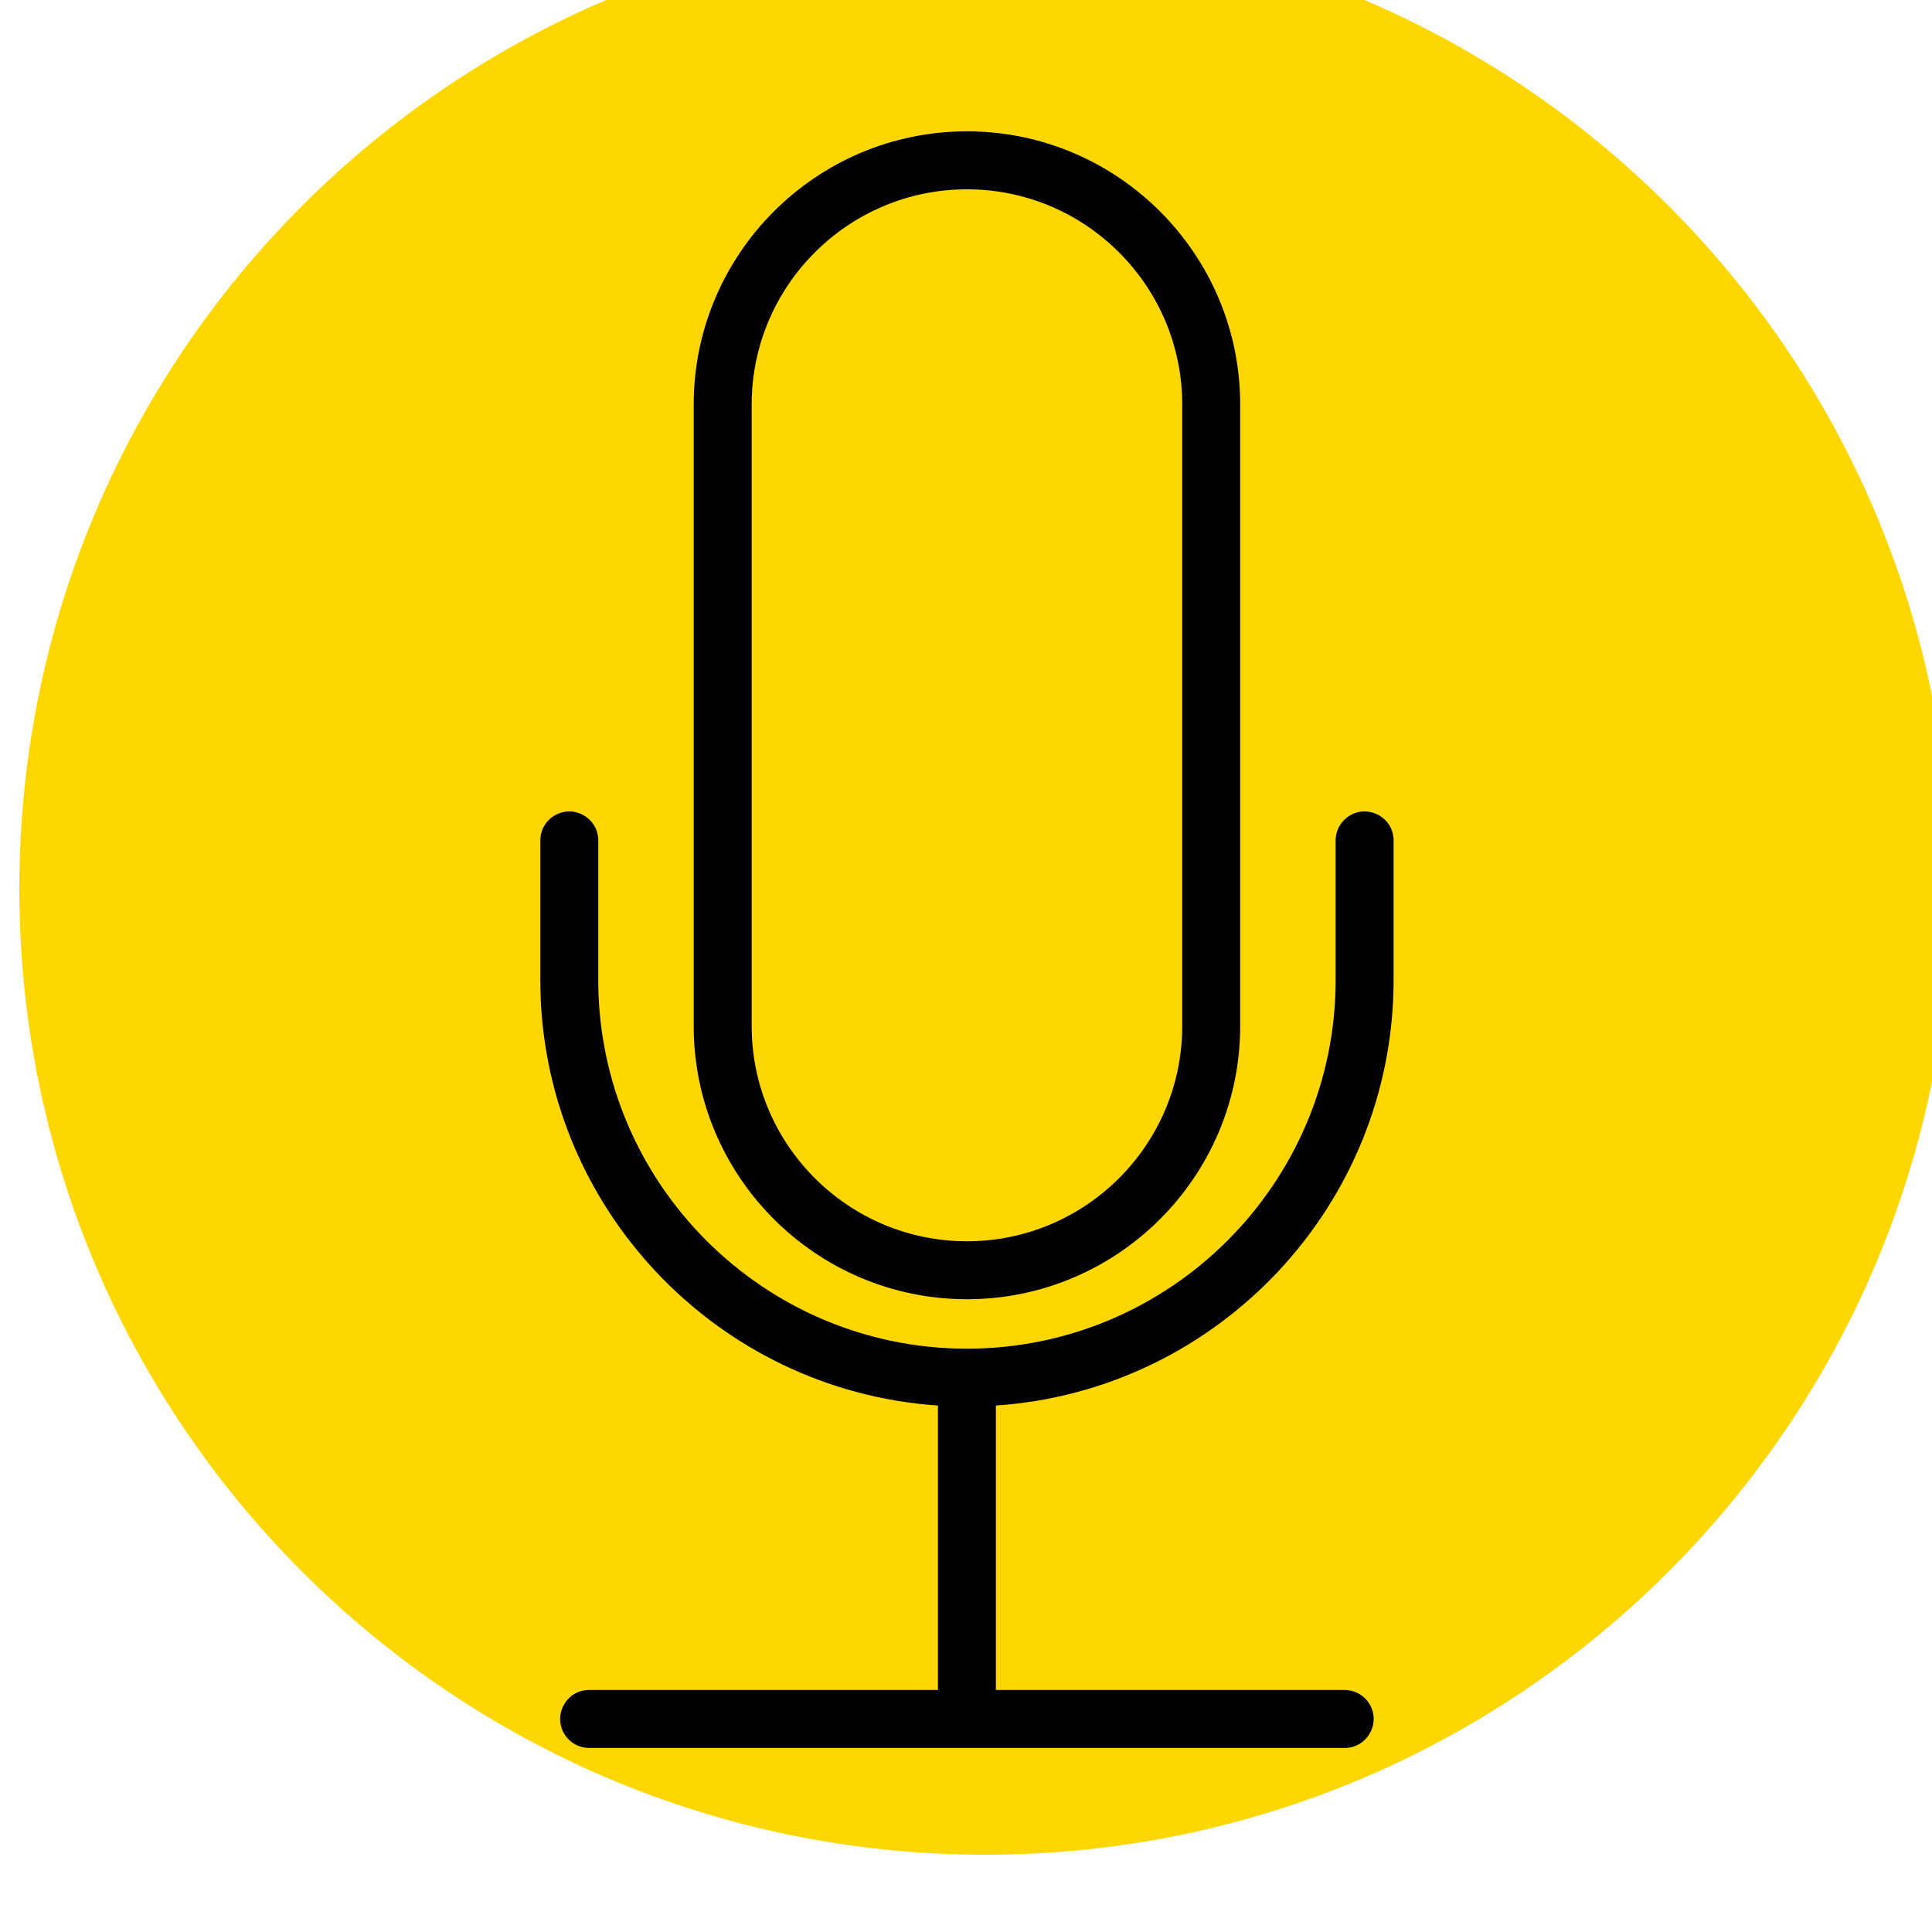
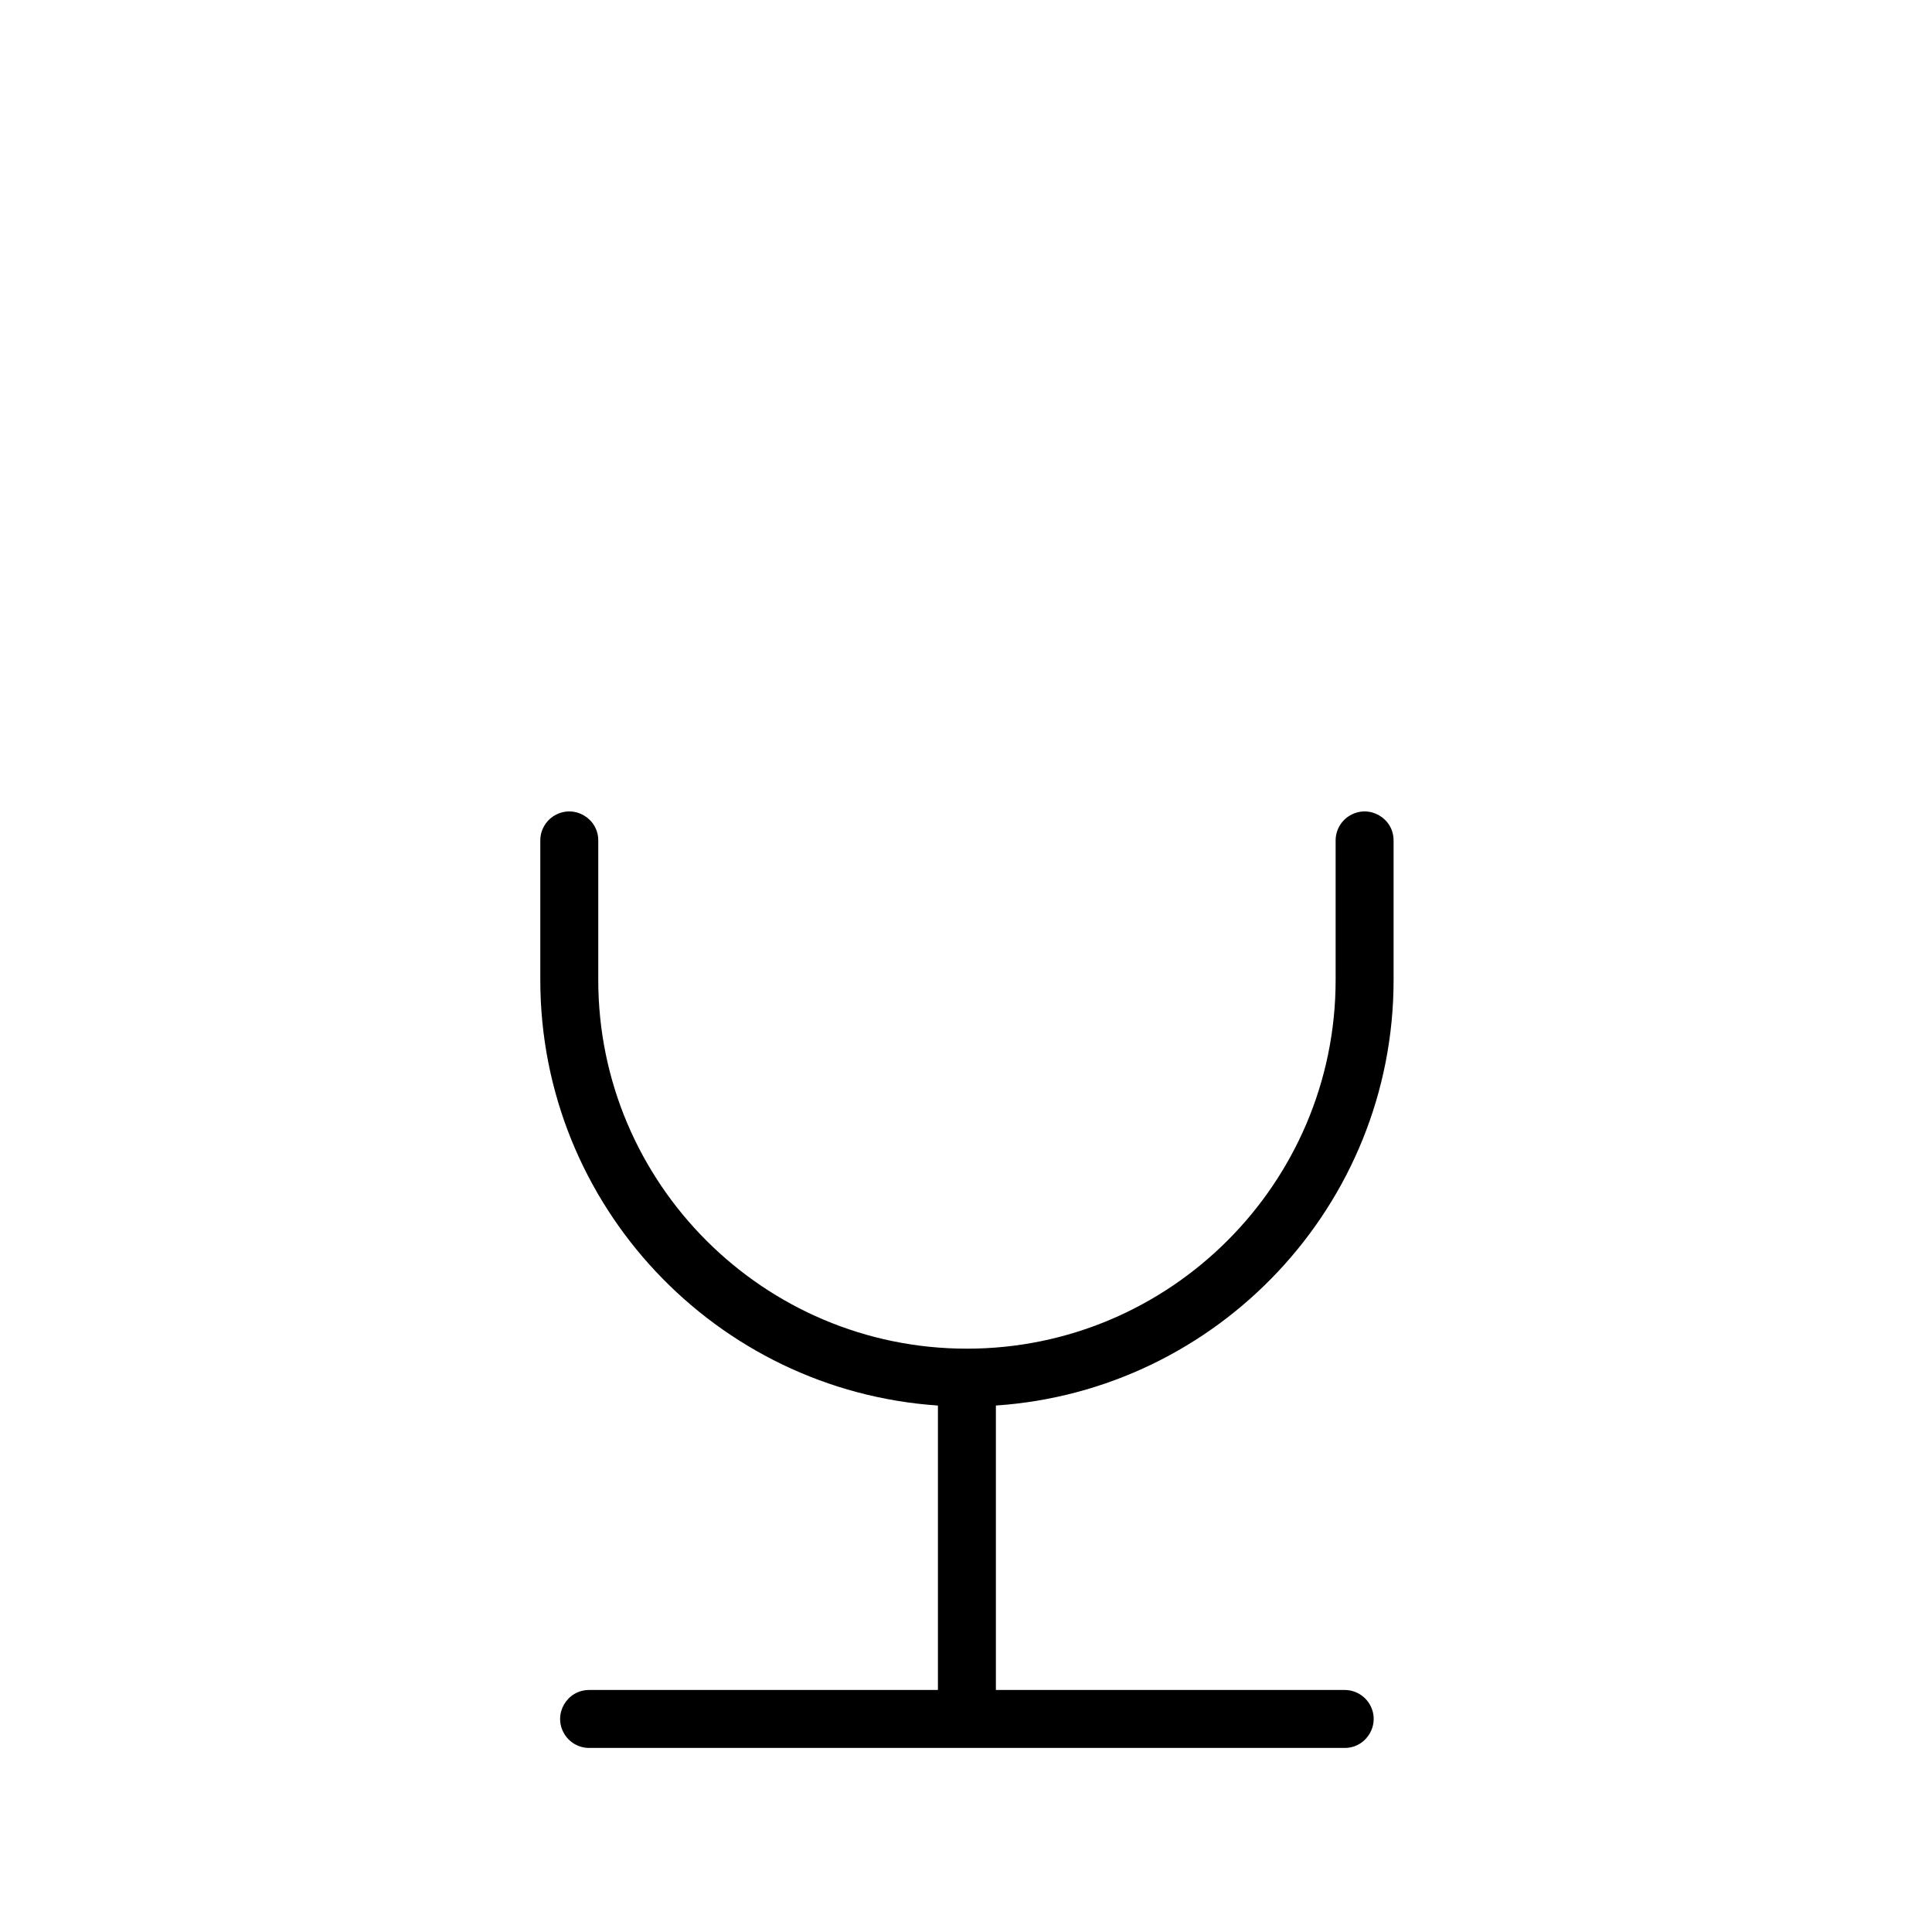
<svg xmlns="http://www.w3.org/2000/svg" viewBox="0 0 100.00 100.00" data-guides="{&quot;vertical&quot;:[],&quot;horizontal&quot;:[]}">
  <defs />
-   <path fill="#ffd700" stroke="none" fill-opacity="1" stroke-width="1" stroke-opacity="1" color="rgb(51, 51, 51)" fill-rule="evenodd" x="0" y="0" width="100" height="100" rx="50" ry="50" id="tSvg2a4e475e07" title="Rectangle 2" d="M1 46C1 18.386 23.386 -4 51 -4C51 -4 51 -4 51 -4C78.614 -4 101 18.386 101 46C101 46 101 46 101 46C101 73.614 78.614 96 51 96C51 96 51 96 51 96C23.386 96 1 73.614 1 46Z" style="transform-origin: -5900px -4900px;" />
-   <path fill="rgb(0, 0, 0)" stroke="none" fill-opacity="1" stroke-width="1" stroke-opacity="1" color="rgb(51, 51, 51)" fill-rule="evenodd" id="tSvge2a73aea7f" title="Path 22" d="M50.049 67.248C57.847 67.248 64.192 60.904 64.192 53.106C64.192 42.385 64.192 31.663 64.192 20.942C64.192 13.143 57.847 6.798 50.049 6.798C42.251 6.798 35.906 13.143 35.906 20.942C35.906 31.663 35.906 42.384 35.906 53.105C35.906 60.904 42.251 67.248 50.049 67.248ZM38.906 20.943C38.906 14.798 43.905 9.799 50.049 9.799C56.193 9.799 61.192 14.798 61.192 20.943C61.192 31.664 61.192 42.385 61.192 53.106C61.192 59.25 56.193 64.248 50.049 64.248C43.905 64.248 38.906 59.25 38.906 53.106C38.906 42.385 38.906 31.664 38.906 20.943Z" />
  <path fill="rgb(0, 0, 0)" stroke="none" fill-opacity="1" stroke-width="1" stroke-opacity="1" color="rgb(51, 51, 51)" fill-rule="evenodd" id="tSvg79b568e9f0" title="Path 23" d="M72.132 50.723C72.132 48.316 72.132 45.909 72.132 43.502C72.132 42.347 70.882 41.626 69.882 42.203C69.417 42.471 69.132 42.966 69.132 43.502C69.132 45.909 69.132 48.316 69.132 50.723C69.132 61.246 60.569 69.807 50.047 69.807C39.526 69.807 30.966 61.246 30.966 50.723C30.966 48.316 30.966 45.909 30.966 43.502C30.966 42.347 29.716 41.626 28.716 42.203C28.252 42.471 27.966 42.966 27.966 43.502C27.966 45.909 27.966 48.316 27.966 50.723C27.966 62.396 37.069 71.976 48.547 72.75C48.547 77.658 48.547 82.565 48.547 87.473C42.529 87.473 36.511 87.473 30.494 87.473C29.339 87.473 28.617 88.723 29.195 89.723C29.462 90.187 29.958 90.473 30.494 90.473C43.529 90.473 56.564 90.473 69.6 90.473C70.754 90.473 71.476 89.223 70.899 88.223C70.631 87.759 70.135 87.473 69.6 87.473C63.582 87.473 57.564 87.473 51.547 87.473C51.547 82.565 51.547 77.658 51.547 72.75C63.026 71.976 72.132 62.396 72.132 50.723Z" />
</svg>